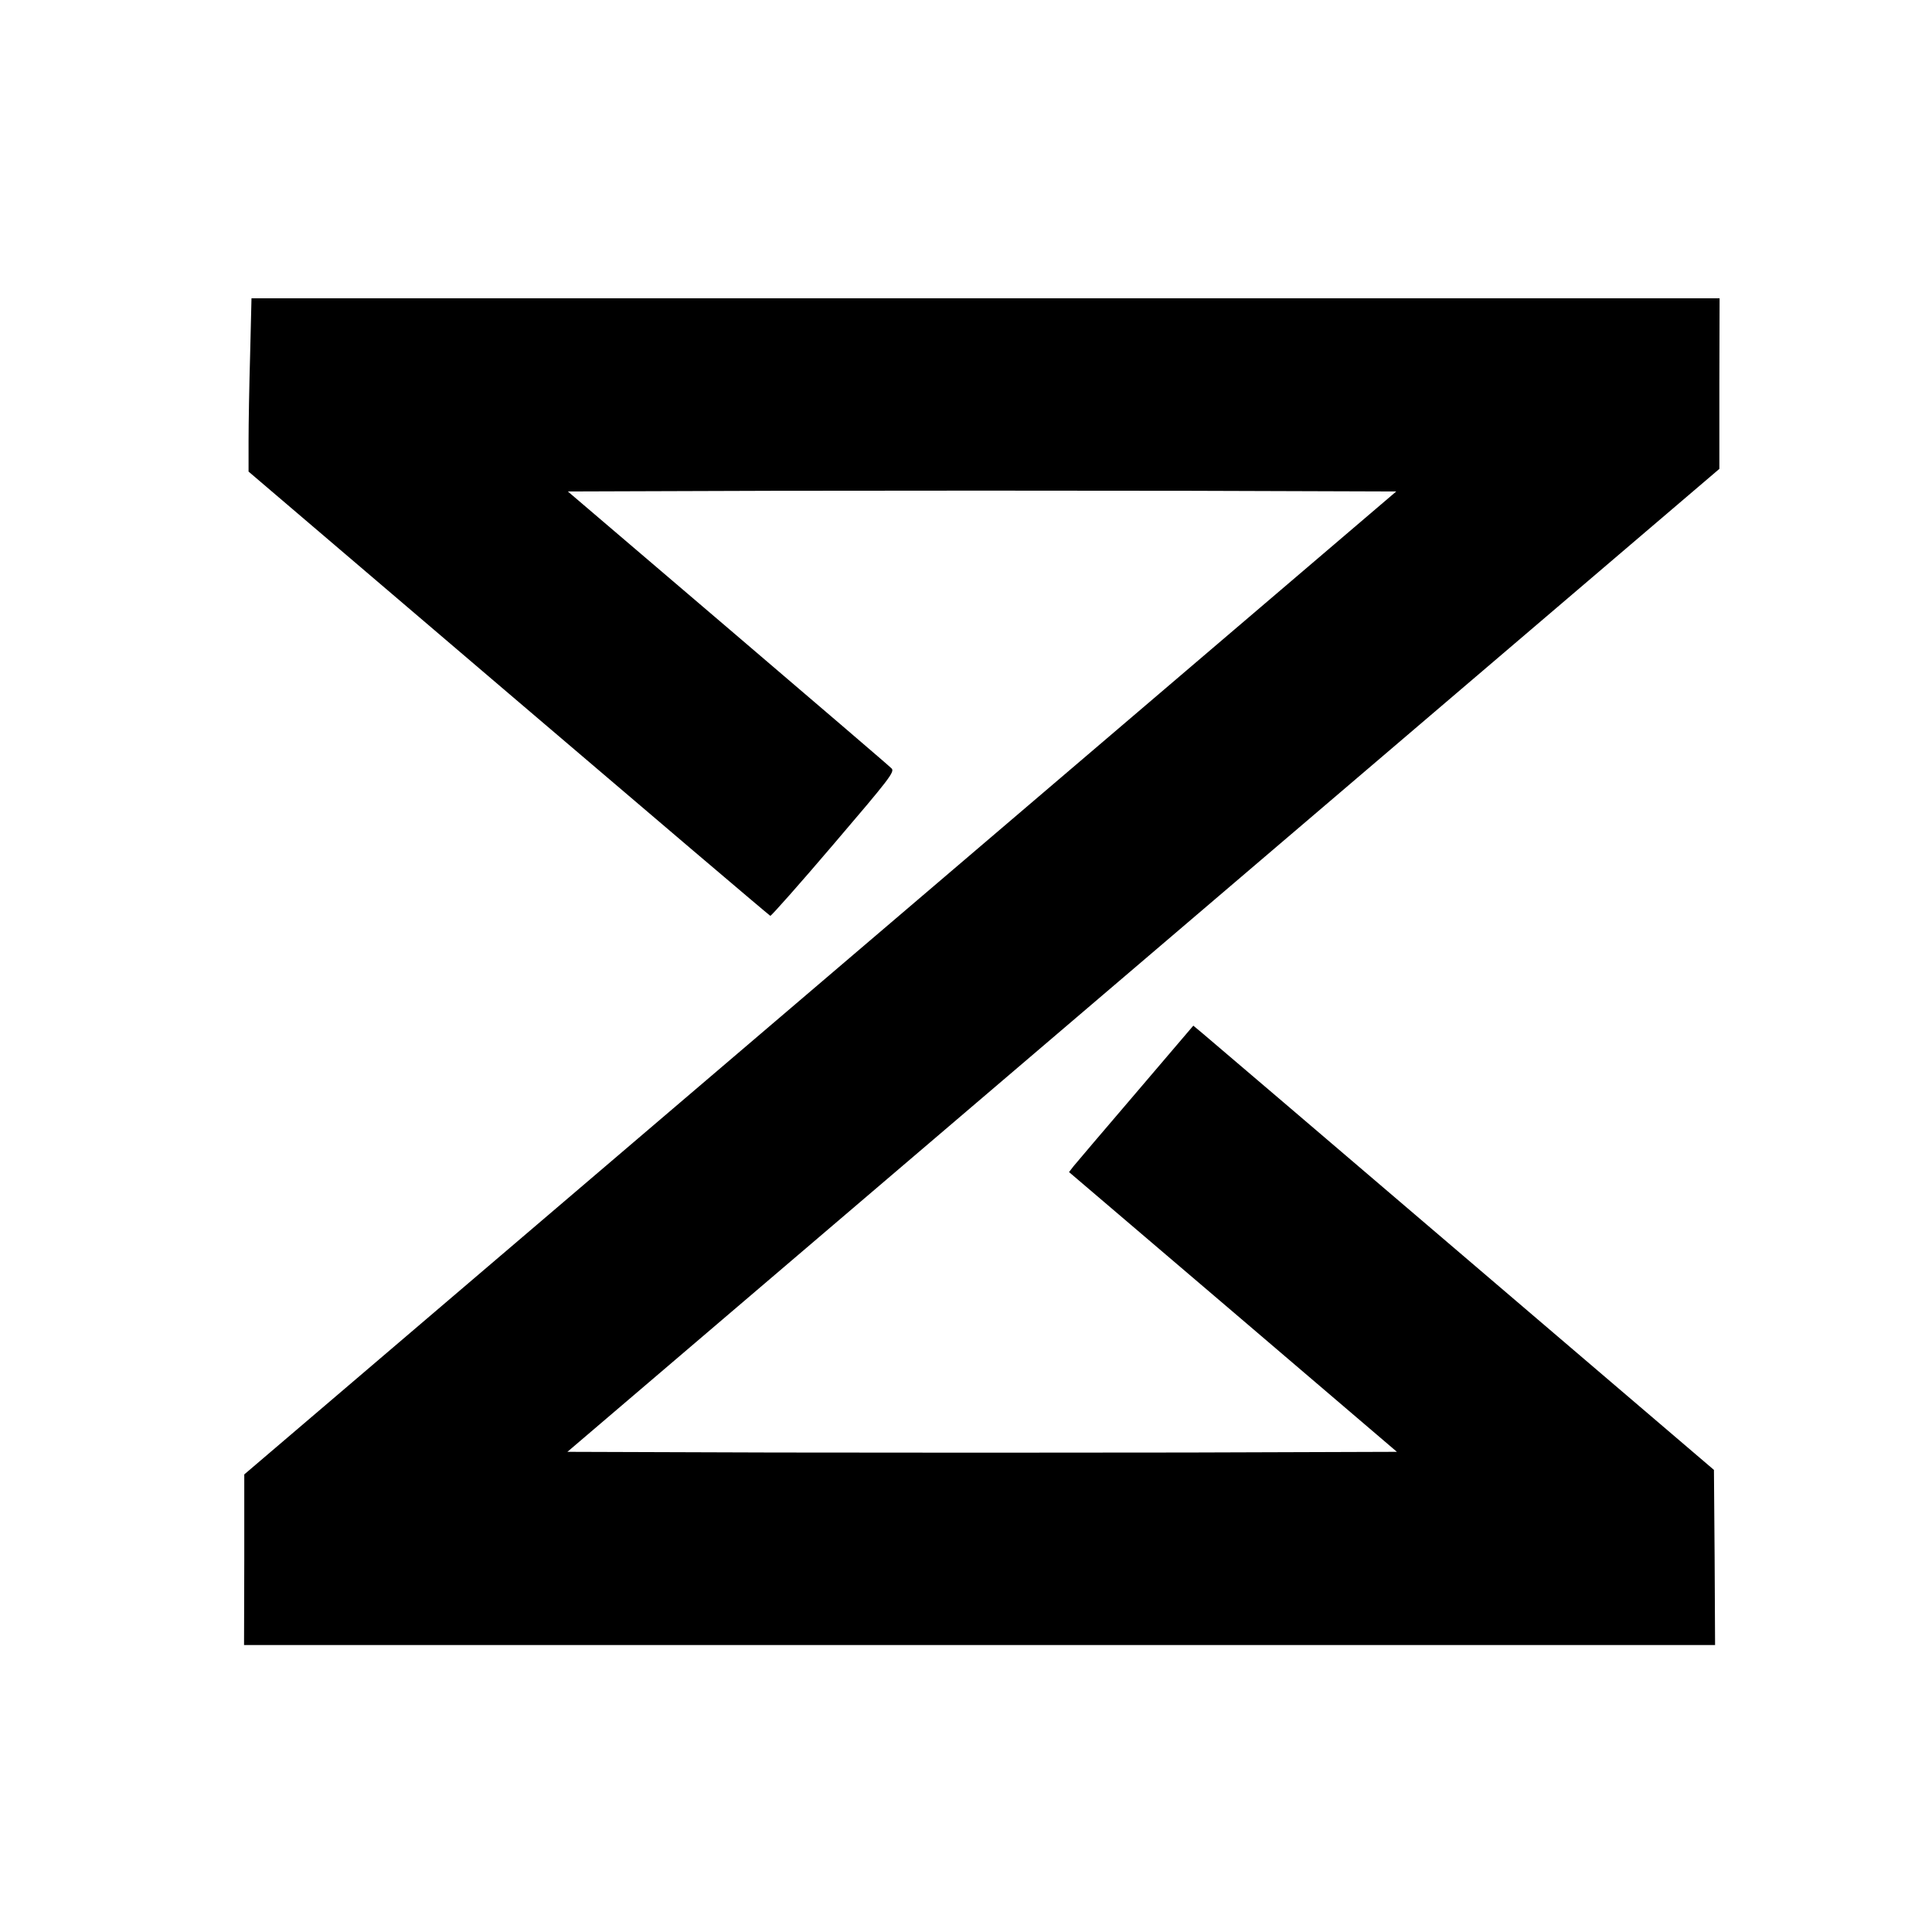
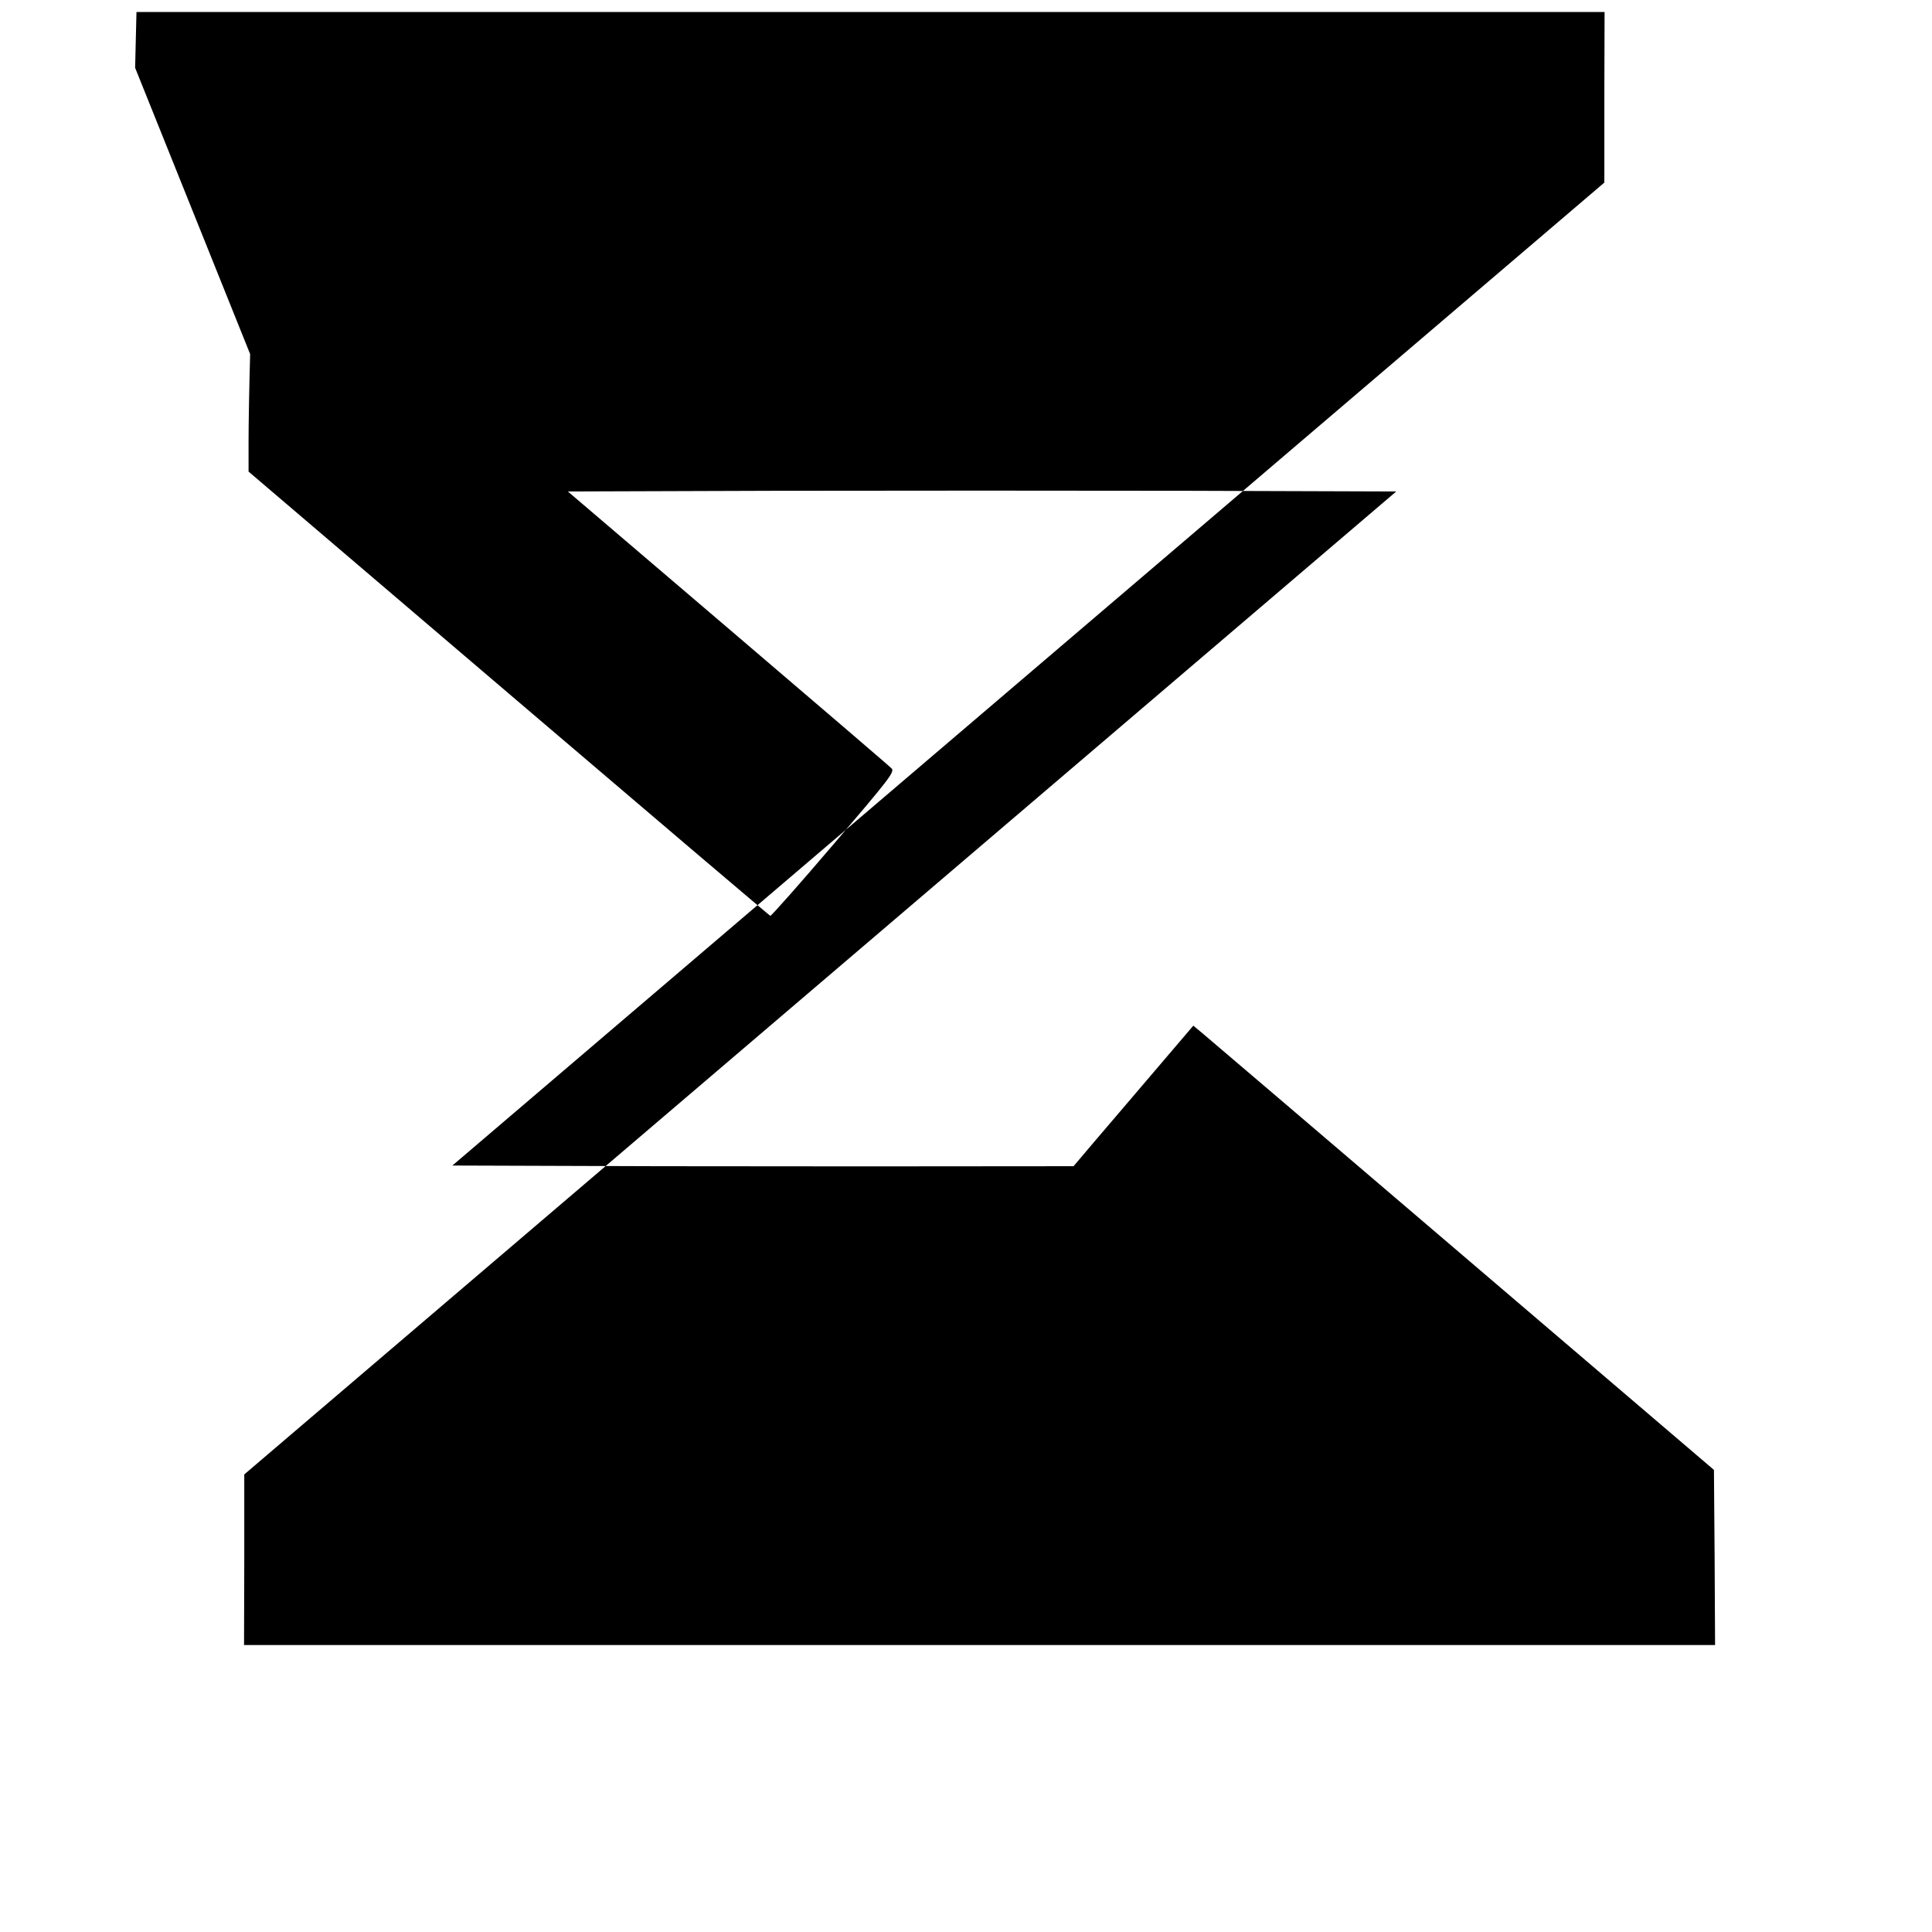
<svg xmlns="http://www.w3.org/2000/svg" version="1.0" width="855pt" height="855pt" viewBox="0 0 855 855" preserveAspectRatio="xMidYMid meet">
  <g transform="translate(0,855) scale(0.1,-0.1)" fill="#000000" stroke="none">
-     <path d="M1107 6983 c-4 -137 -7 -309 -7 -384 l0 -136 1150 -981 c633 -540 1154 -983 1159 -985 4 -1 130 141 280 317 246 288 271 320 257 335 -8 9 -334 288 -724 621 l-709 605 913 3 c502 1 1327 1 1833 0 l920 -3 -2549 -2175 -2549 -2175 0 -377 -1 -378 3255 0 3255 0 -2 387 -3 388 -1110 948 c-610 521 -1129 964 -1152 983 l-42 35 -255 -299 c-140 -164 -264 -309 -275 -323 l-20 -26 726 -619 725 -619 -922 -3 c-507 -1 -1333 -1 -1835 0 l-914 3 2549 2175 2549 2175 0 378 1 377 -3248 0 -3249 0 -6 -247z" />
+     <path d="M1107 6983 c-4 -137 -7 -309 -7 -384 l0 -136 1150 -981 c633 -540 1154 -983 1159 -985 4 -1 130 141 280 317 246 288 271 320 257 335 -8 9 -334 288 -724 621 l-709 605 913 3 c502 1 1327 1 1833 0 l920 -3 -2549 -2175 -2549 -2175 0 -377 -1 -378 3255 0 3255 0 -2 387 -3 388 -1110 948 c-610 521 -1129 964 -1152 983 l-42 35 -255 -299 c-140 -164 -264 -309 -275 -323 c-507 -1 -1333 -1 -1835 0 l-914 3 2549 2175 2549 2175 0 378 1 377 -3248 0 -3249 0 -6 -247z" />
  </g>
</svg>